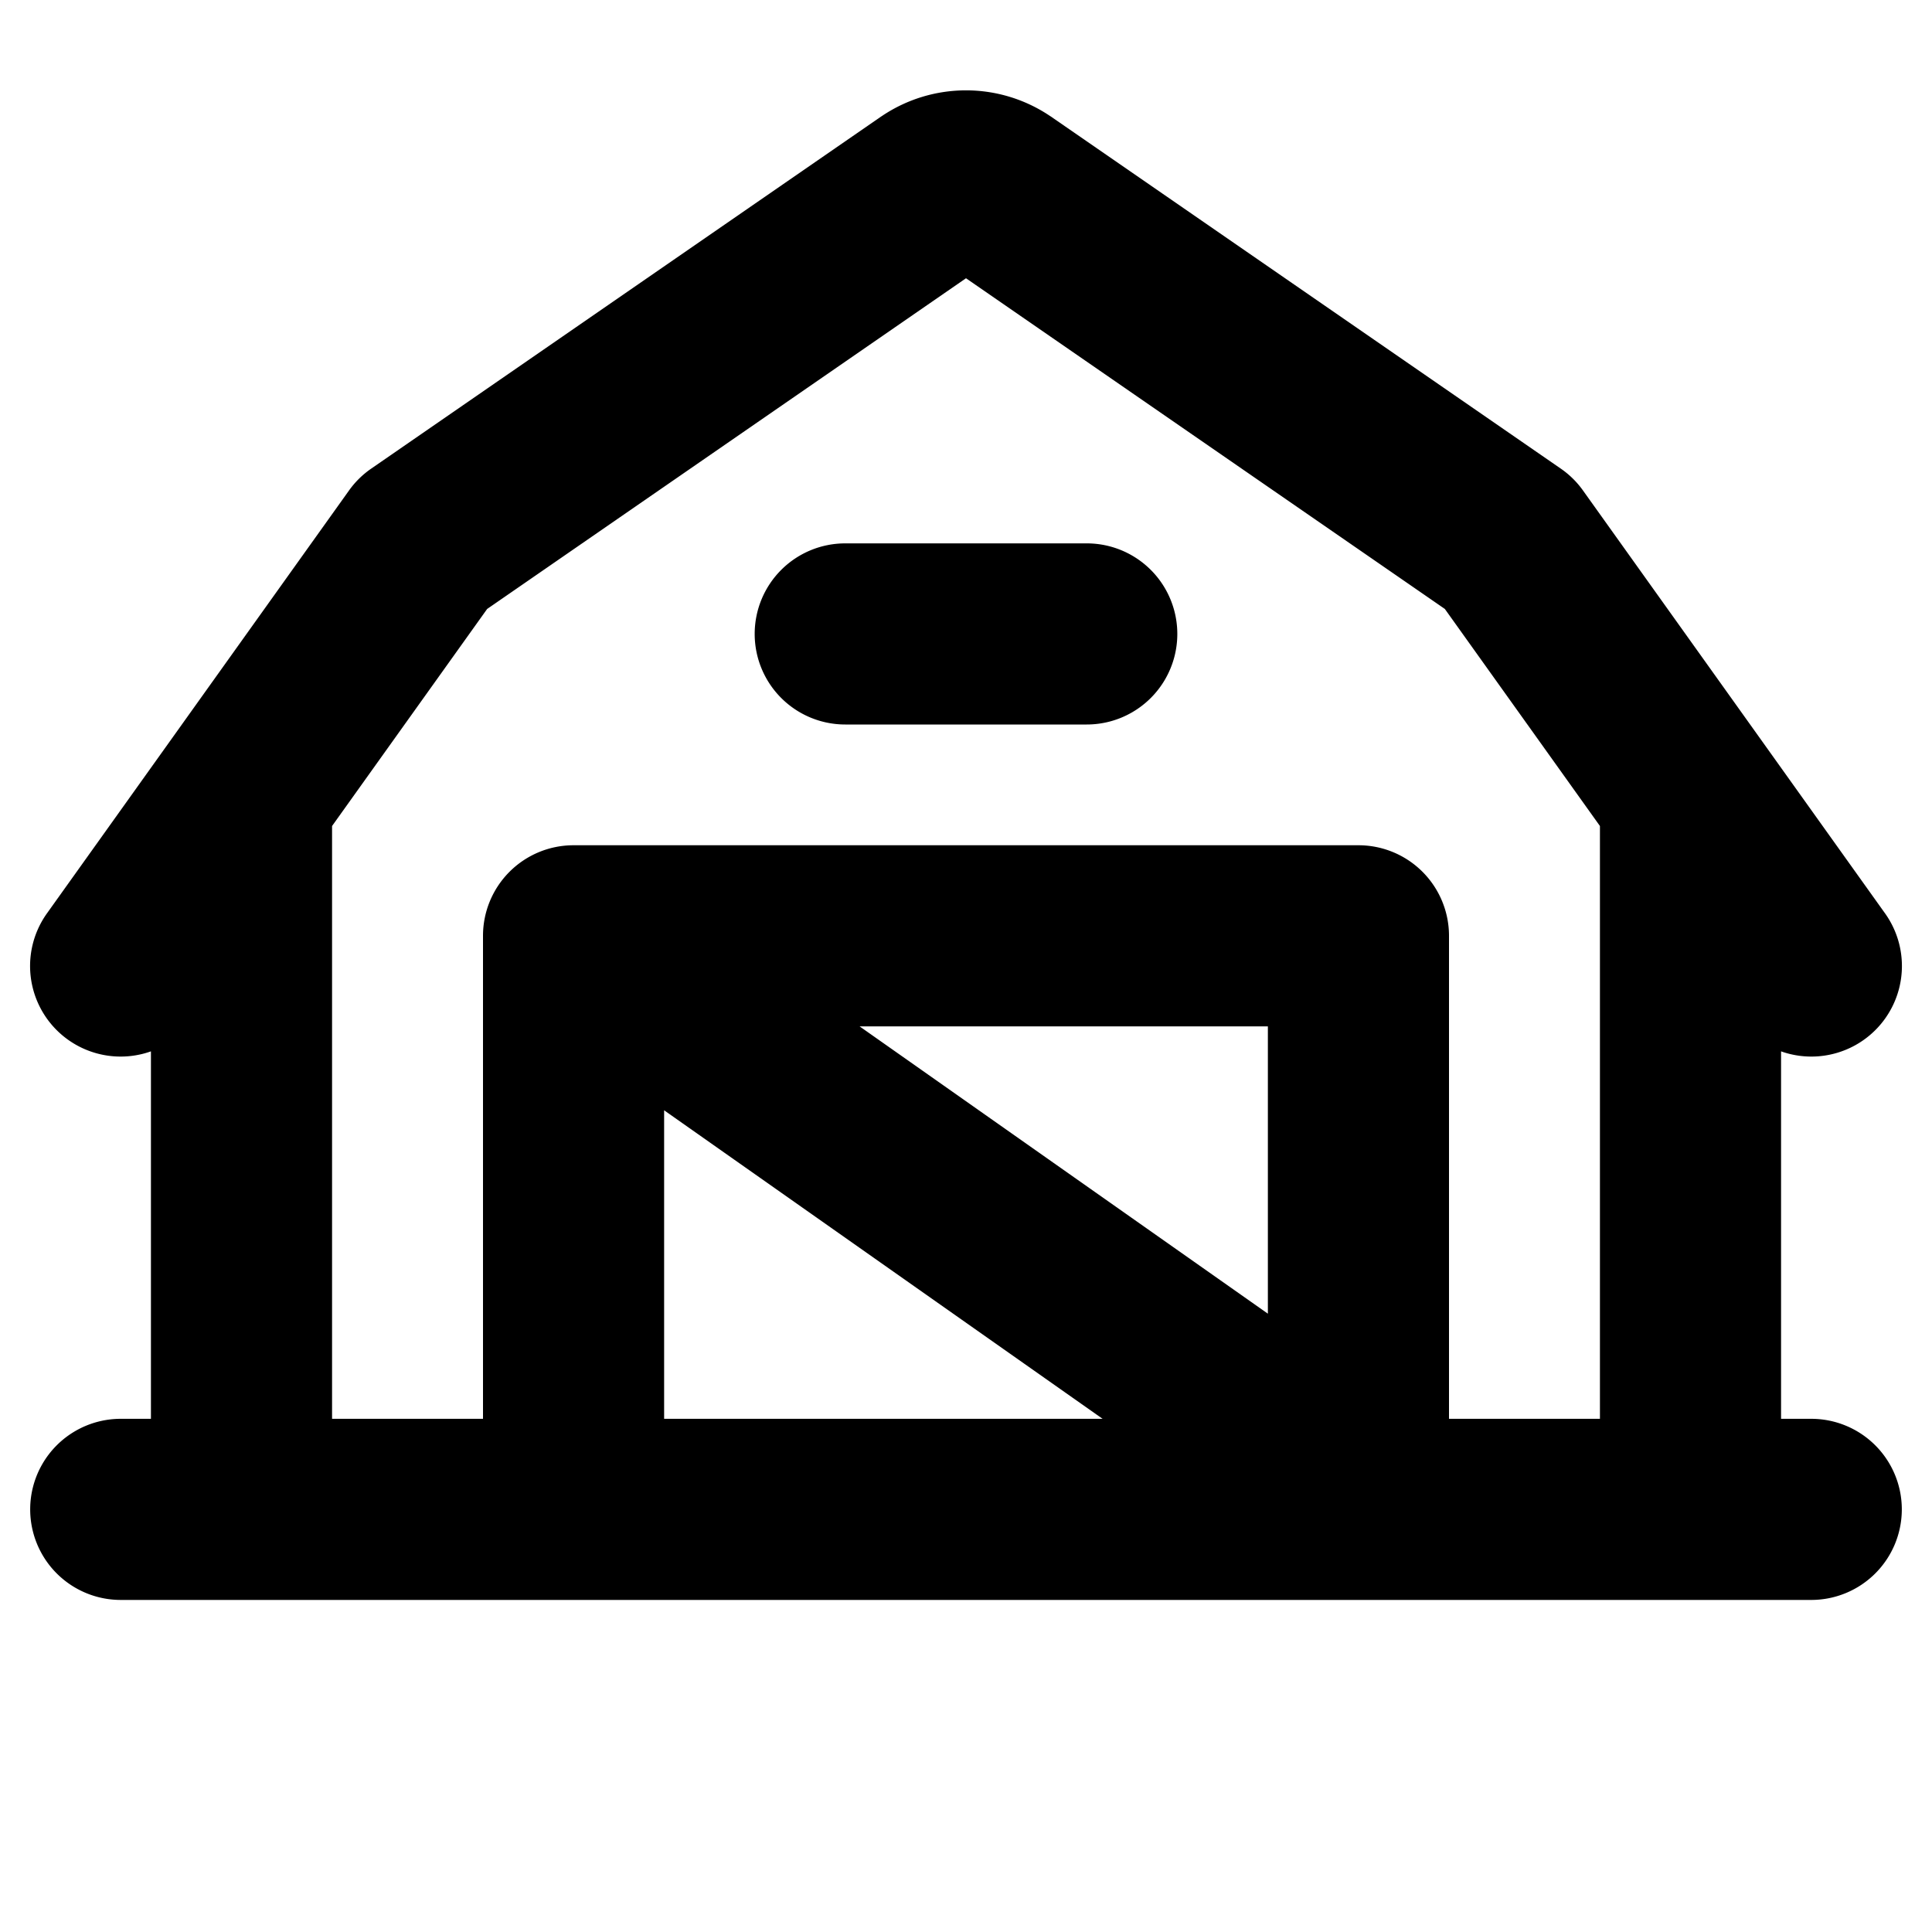
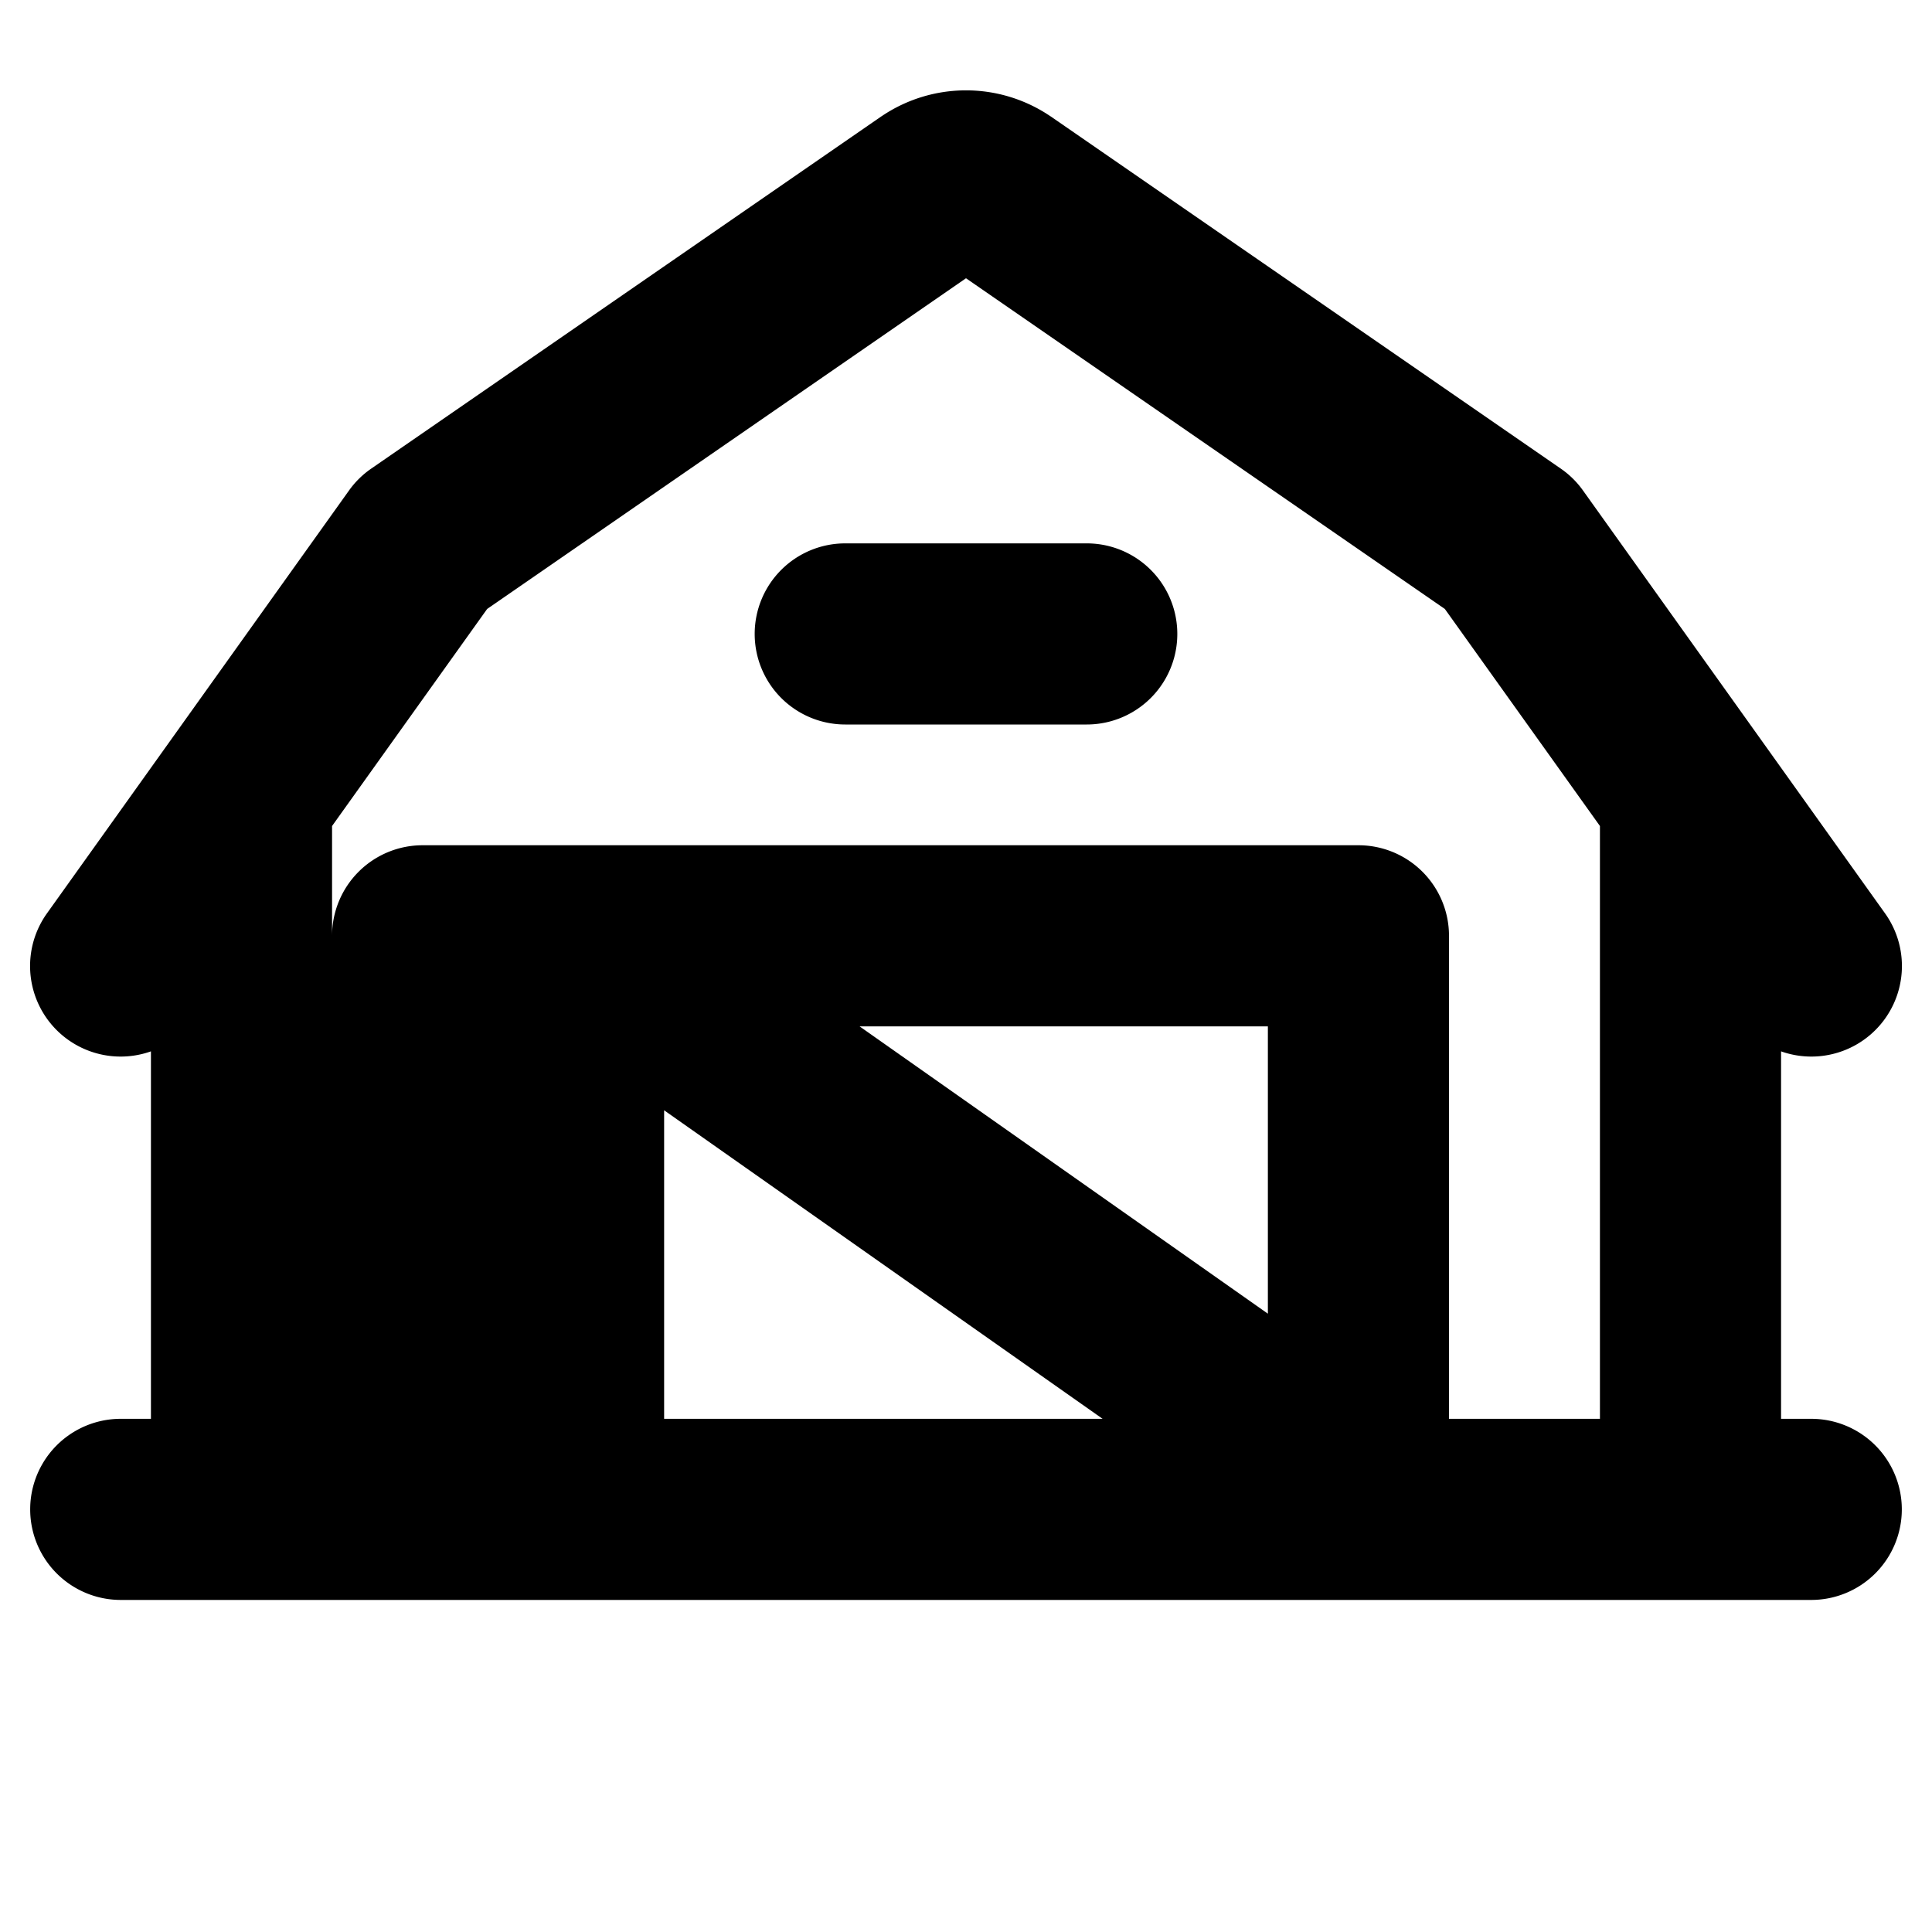
<svg xmlns="http://www.w3.org/2000/svg" viewBox="0 0 256 256" fill="currentColor">
-   <path d="M100,84a12,12,0,0,1,12-12h32a12,12,0,0,1,0,24H112A12,12,0,0,1,100,84ZM252,200a12,12,0,0,1-12,12H16a12,12,0,0,1,0-24h4V139.31A12,12,0,0,1,6.24,121l40-56a11.91,11.91,0,0,1,2.94-2.9l67.56-46.65.17-.11a19.94,19.94,0,0,1,22.18,0l.17.11,67.56,46.65a11.91,11.91,0,0,1,2.94,2.9l40,56A12,12,0,0,1,236,139.31V188h4A12,12,0,0,1,252,200ZM44,188H64V124a12,12,0,0,1,12-12H180a12,12,0,0,1,12,12v64h20V109.45L191.45,80.69,128,36.87,64.55,80.69,44,109.45Zm124-52H113.9L168,174.07ZM88,188h58.1L88,147.12Z" />
+   <path d="M100,84a12,12,0,0,1,12-12h32a12,12,0,0,1,0,24H112A12,12,0,0,1,100,84ZM252,200a12,12,0,0,1-12,12H16a12,12,0,0,1,0-24h4V139.31A12,12,0,0,1,6.24,121l40-56a11.91,11.91,0,0,1,2.94-2.9l67.56-46.65.17-.11a19.94,19.94,0,0,1,22.18,0l.17.11,67.56,46.65a11.91,11.91,0,0,1,2.94,2.9l40,56A12,12,0,0,1,236,139.31V188h4A12,12,0,0,1,252,200ZM44,188V124a12,12,0,0,1,12-12H180a12,12,0,0,1,12,12v64h20V109.45L191.45,80.69,128,36.87,64.55,80.69,44,109.45Zm124-52H113.9L168,174.07ZM88,188h58.1L88,147.12Z" />
</svg>